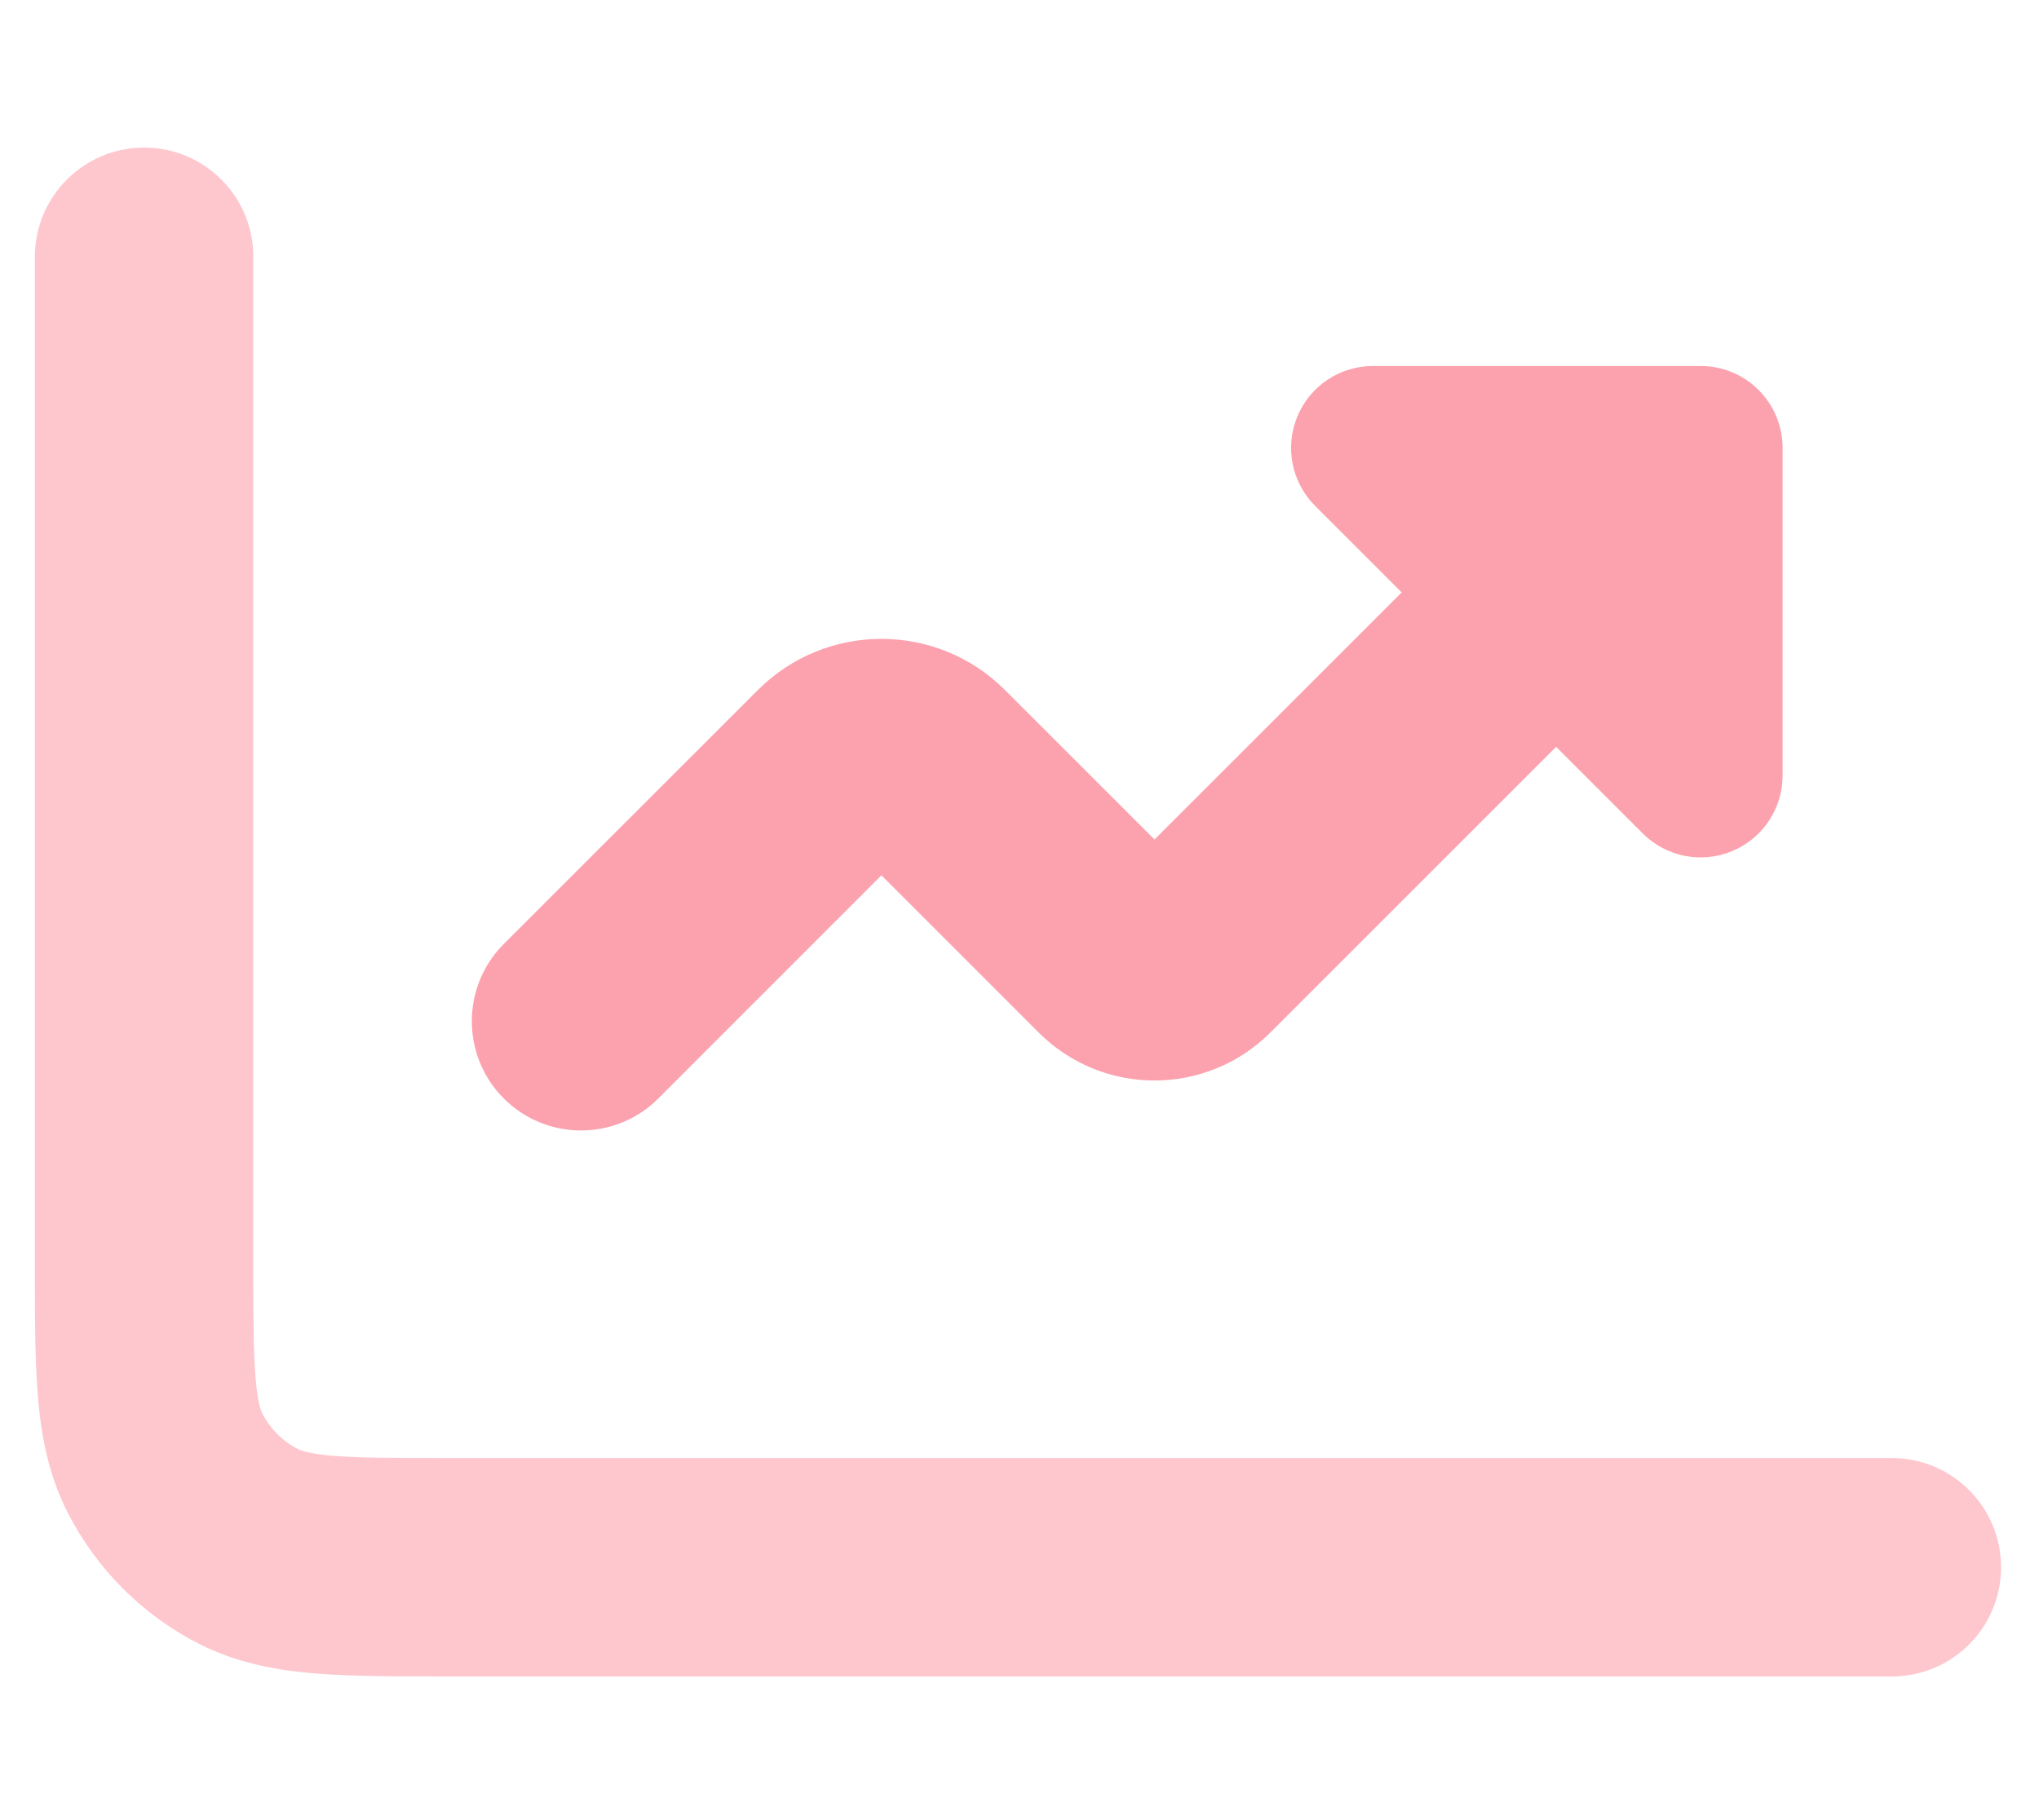
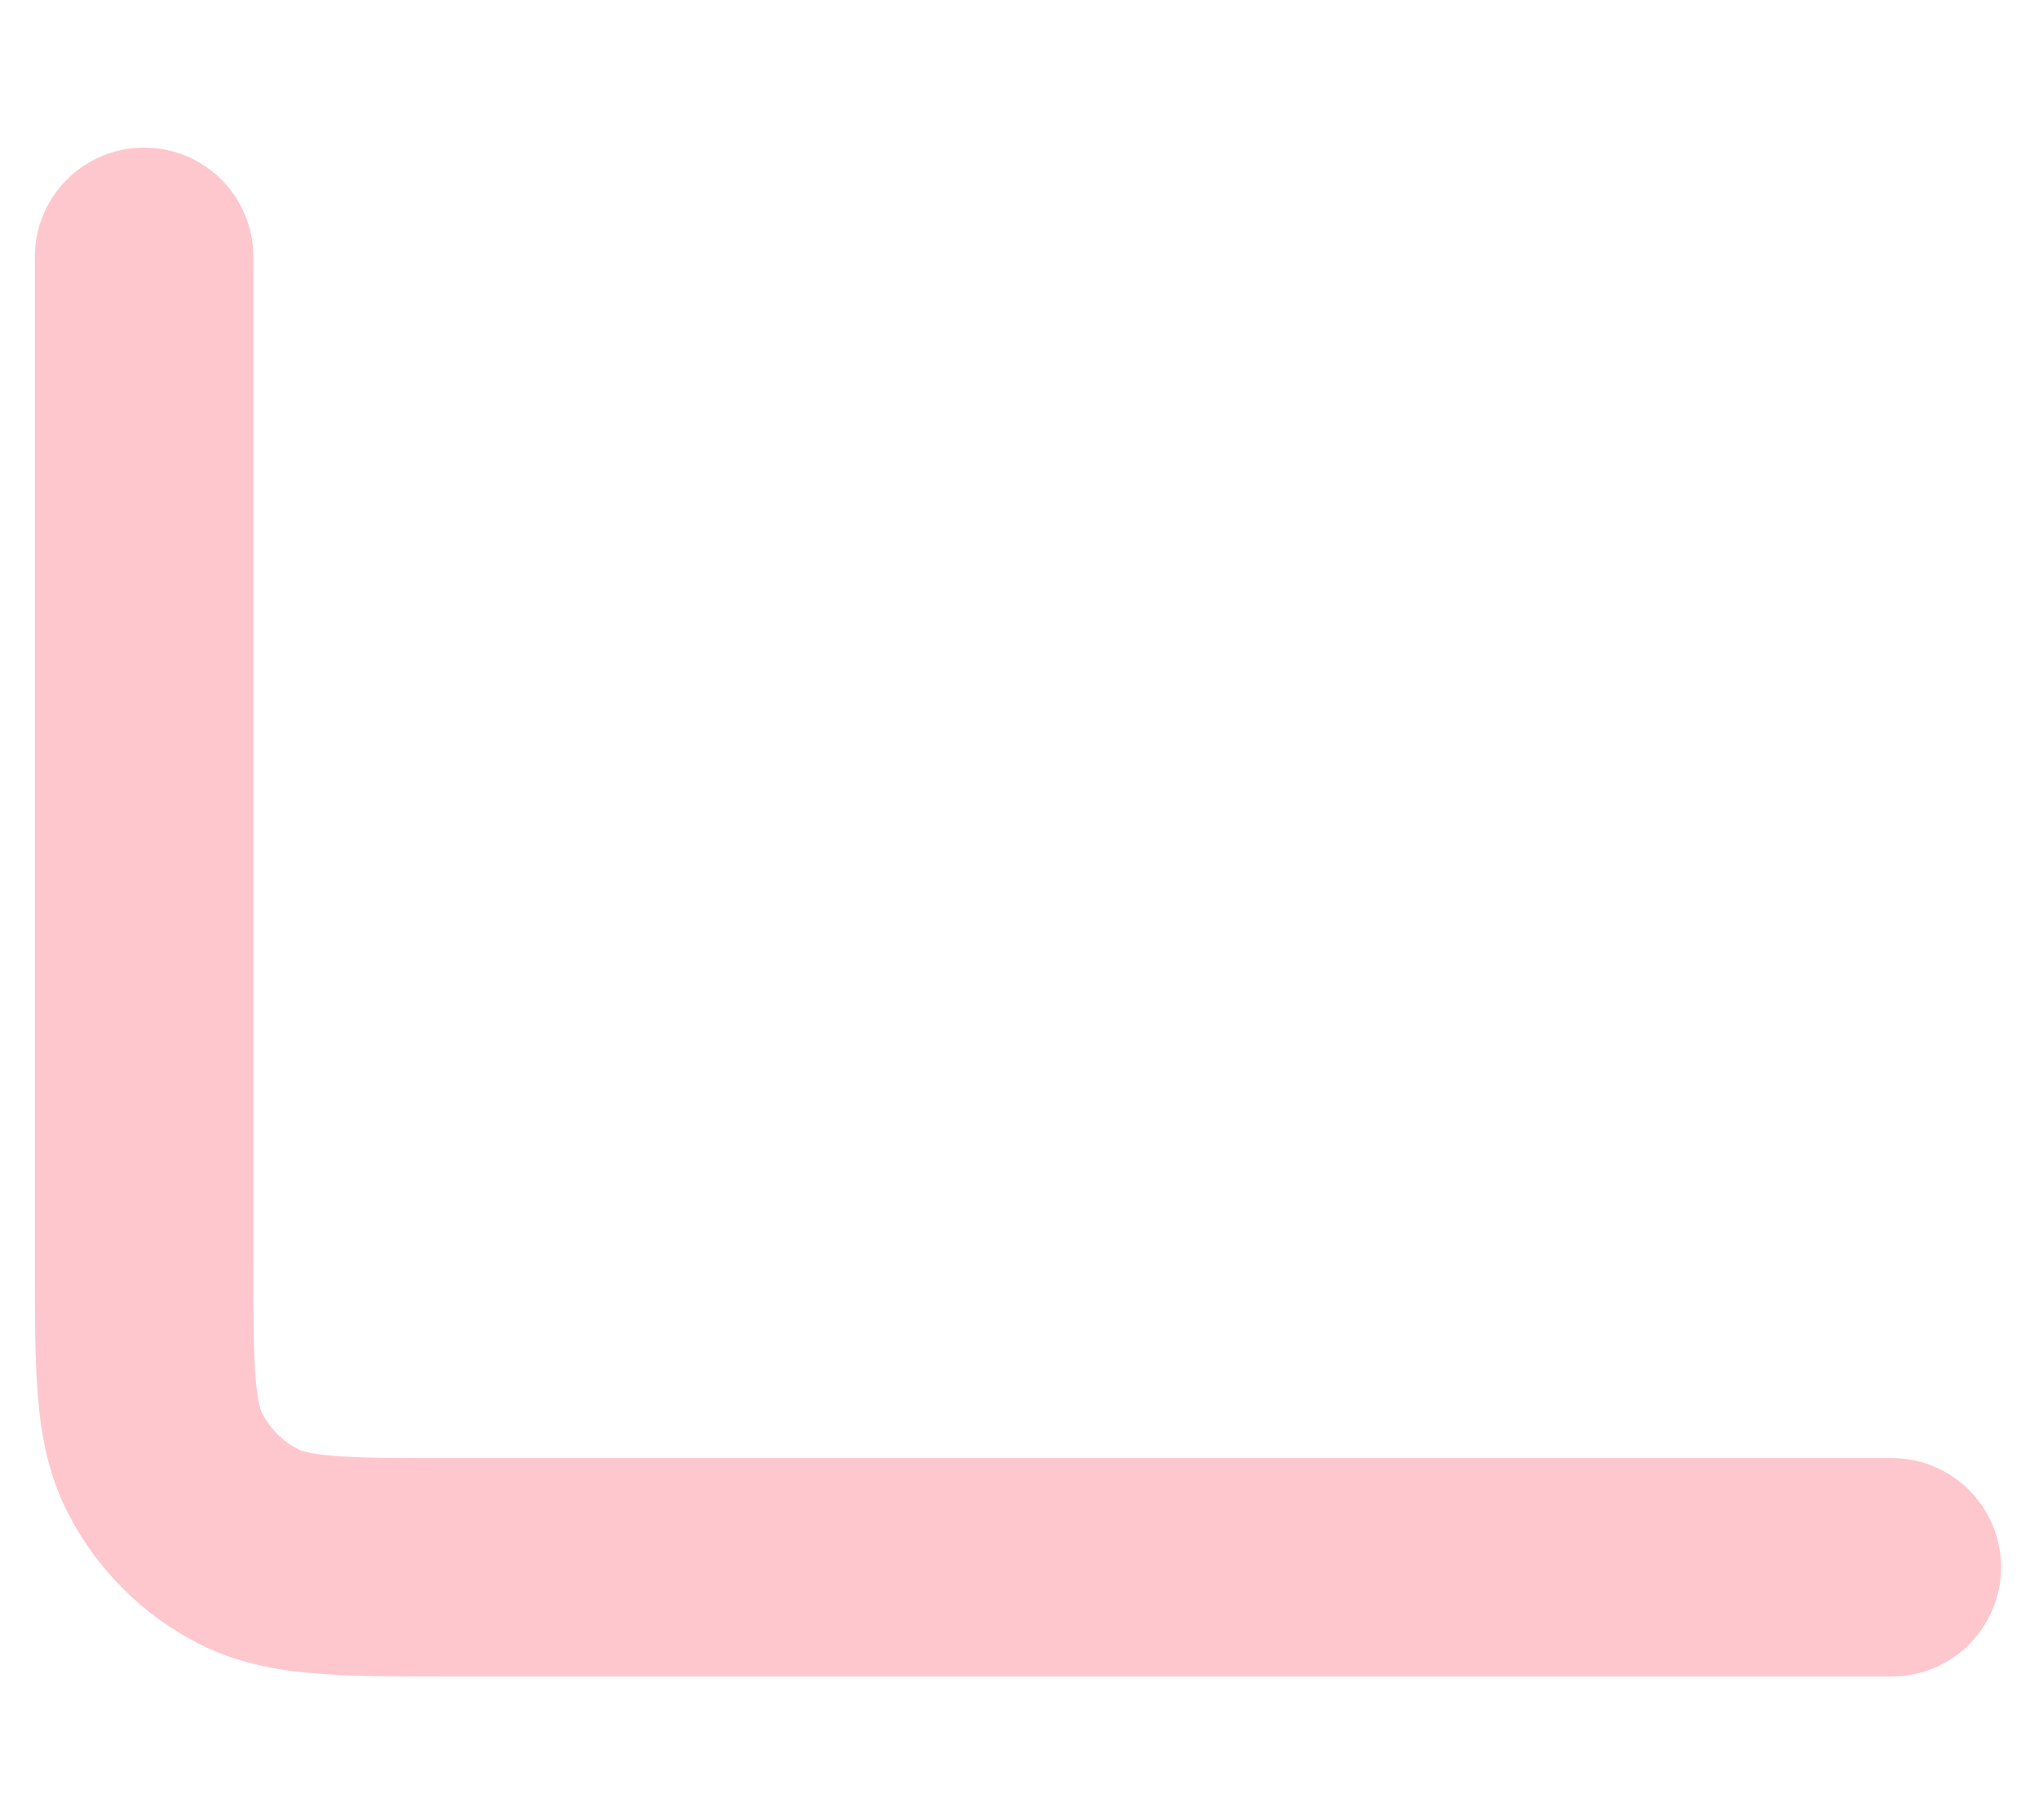
<svg xmlns="http://www.w3.org/2000/svg" width="28" height="25" viewBox="0 0 28 25" fill="none">
  <path d="M3.479 3.527C3.479 2.699 2.808 2.027 1.979 2.027C1.151 2.027 0.479 2.699 0.479 3.527L0.479 17.383C0.479 18.07 0.479 18.674 0.52 19.173C0.563 19.704 0.66 20.247 0.929 20.775C1.324 21.551 1.955 22.182 2.731 22.578C3.259 22.846 3.802 22.943 4.333 22.986C4.832 23.027 5.436 23.027 6.123 23.027L25.979 23.027C26.808 23.027 27.479 22.355 27.479 21.527C27.479 20.699 26.808 20.027 25.979 20.027H6.179C5.419 20.027 4.94 20.026 4.577 19.996C4.232 19.968 4.127 19.922 4.093 19.904C3.882 19.797 3.71 19.625 3.602 19.413C3.584 19.379 3.538 19.274 3.51 18.929C3.48 18.567 3.479 18.087 3.479 17.327V3.527Z" fill="#FDA2AE" fill-opacity="0.6" />
-   <path d="M17.815 5.722C17.989 5.301 18.399 5.027 18.854 5.027H23.354C23.975 5.027 24.479 5.531 24.479 6.152V10.652C24.479 11.107 24.205 11.517 23.785 11.691C23.364 11.866 22.88 11.769 22.559 11.448L21.369 10.258L17.445 14.182C16.566 15.061 15.142 15.061 14.263 14.182L12.104 12.023L9.04 15.088C8.454 15.674 7.504 15.674 6.918 15.088C6.333 14.502 6.333 13.552 6.918 12.966L10.407 9.478C11.344 8.541 12.864 8.541 13.801 9.478L15.854 11.531L19.248 8.137L18.059 6.948C17.737 6.626 17.641 6.142 17.815 5.722Z" fill="#FCA2AE" />
</svg>